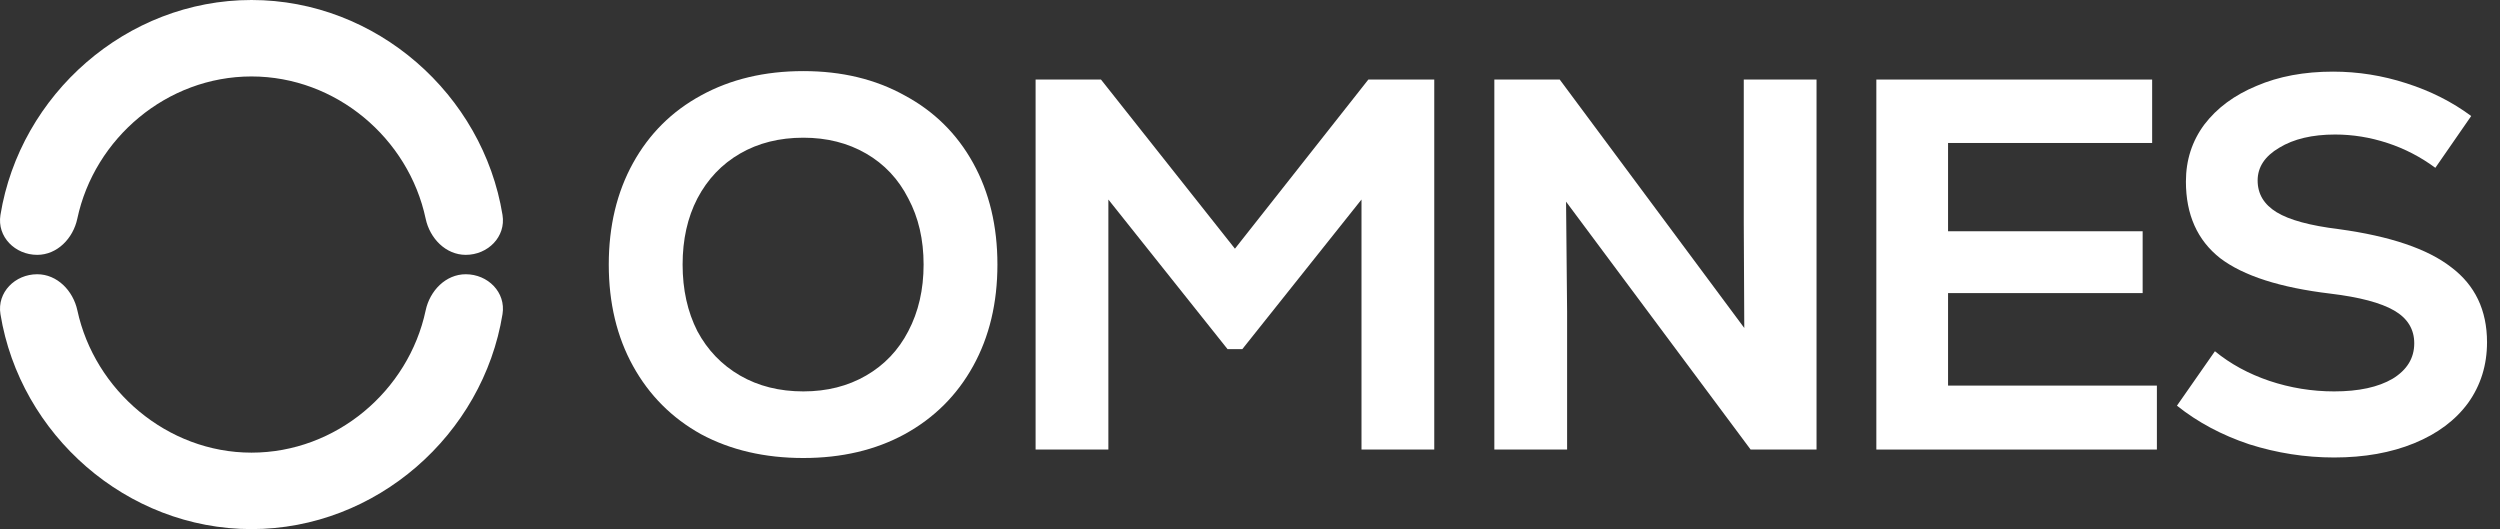
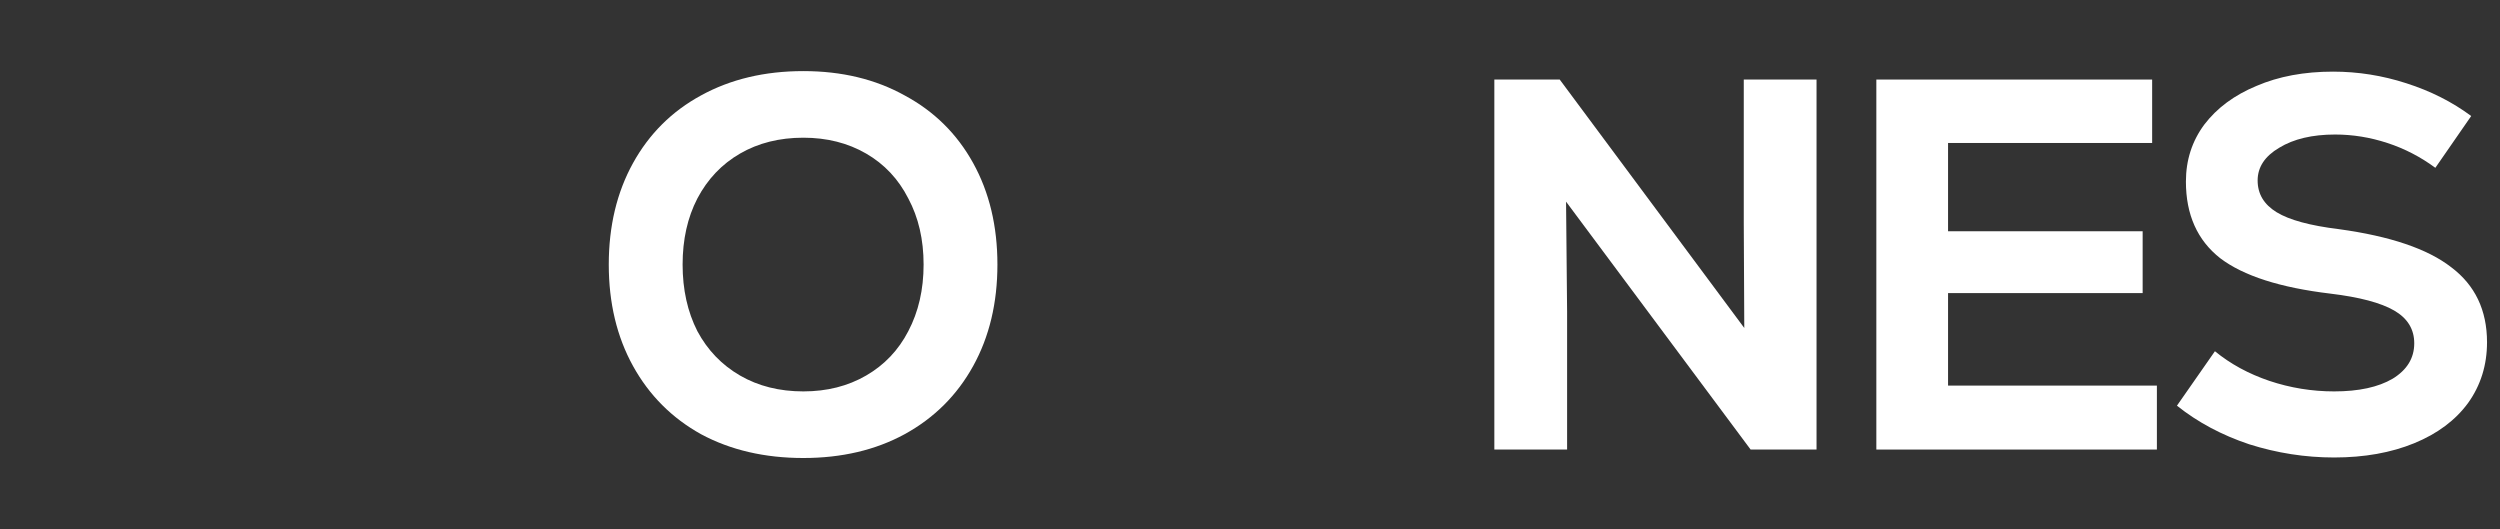
<svg xmlns="http://www.w3.org/2000/svg" width="189" height="40" viewBox="0 0 189 40" fill="none">
  <rect x="0" y="0" width="189" height="40" fill="#333333" stroke="none" />
-   <path fill-rule="evenodd" clip-rule="evenodd" d="M37.99 16.251C38.258 17.902 36.881 19.267 35.213 19.267C33.696 19.267 32.496 18.021 32.18 16.534C30.89 10.459 25.409 5.78 19.012 5.78C12.614 5.78 7.134 10.459 5.844 16.534C5.528 18.021 4.327 19.267 2.811 19.267C1.143 19.267 -0.235 17.902 0.034 16.251C1.514 7.144 9.563 4.13972e-07 19.012 0C28.46 -4.13972e-07 36.51 7.144 37.99 16.251ZM37.99 23.749C38.258 22.098 36.881 20.733 35.213 20.733C33.696 20.733 32.496 21.979 32.18 23.466C30.89 29.541 25.409 34.22 19.012 34.22C12.629 34.22 7.149 29.493 5.849 23.465C5.528 21.98 4.327 20.733 2.811 20.733C1.143 20.733 -0.235 22.098 0.034 23.749C1.514 32.855 9.563 40 19.012 40C28.46 40 36.51 32.855 37.99 23.749Z" fill="white" />
  <path d="M176.457 34.586C174.278 34.586 172.139 34.252 170.039 33.587C167.966 32.894 166.145 31.922 164.577 30.669L167.448 26.553C168.617 27.512 169.986 28.258 171.554 28.791C173.148 29.324 174.783 29.59 176.457 29.59C178.318 29.59 179.793 29.271 180.883 28.631C181.972 27.965 182.517 27.073 182.517 25.954C182.517 24.889 182.012 24.063 181.002 23.477C179.992 22.89 178.384 22.464 176.178 22.198C172.378 21.745 169.6 20.852 167.846 19.52C166.119 18.162 165.255 16.23 165.255 13.726C165.255 12.101 165.72 10.663 166.65 9.411C167.607 8.158 168.923 7.186 170.597 6.493C172.271 5.774 174.198 5.415 176.378 5.415C178.265 5.415 180.112 5.708 181.919 6.294C183.753 6.88 185.388 7.706 186.823 8.771L184.112 12.687C182.996 11.861 181.786 11.235 180.484 10.809C179.182 10.383 177.866 10.17 176.537 10.17C174.81 10.17 173.401 10.503 172.311 11.169C171.222 11.808 170.677 12.634 170.677 13.646C170.677 14.659 171.155 15.458 172.112 16.044C173.069 16.63 174.637 17.056 176.816 17.323C180.697 17.855 183.527 18.814 185.308 20.2C187.115 21.558 188.019 23.45 188.019 25.874C188.019 27.606 187.54 29.138 186.584 30.47C185.627 31.775 184.271 32.787 182.517 33.507C180.763 34.226 178.743 34.586 176.457 34.586Z" fill="white" />
  <path d="M147.273 29.151H163.061V33.986H141.852V6.014H162.702V10.809H147.273V17.483H161.984V22.158H147.273V29.151Z" fill="white" />
  <path d="M131.829 6.014H137.33V33.986H132.347L118.394 15.245L118.473 23.557V33.986H112.972V6.014H117.915L131.868 24.795L131.829 16.843V6.014Z" fill="white" />
-   <path d="M103.447 6.014H108.43V33.986H102.929V15.085L93.919 26.394H92.802L83.793 15.085V33.986H78.291V6.014H83.234L93.361 18.801L103.447 6.014Z" fill="white" />
  <path d="M60.734 34.625C57.811 34.625 55.233 34.026 53 32.827C50.794 31.602 49.08 29.884 47.857 27.672C46.635 25.461 46.023 22.904 46.023 20C46.023 17.096 46.635 14.539 47.857 12.328C49.08 10.117 50.794 8.412 53 7.213C55.233 5.987 57.811 5.375 60.734 5.375C63.631 5.375 66.183 5.987 68.389 7.213C70.621 8.412 72.349 10.117 73.571 12.328C74.794 14.539 75.405 17.096 75.405 20C75.405 22.904 74.794 25.461 73.571 27.672C72.349 29.884 70.621 31.602 68.389 32.827C66.183 34.026 63.631 34.625 60.734 34.625ZM60.734 29.59C62.515 29.59 64.096 29.191 65.478 28.392C66.86 27.592 67.924 26.474 68.668 25.035C69.438 23.57 69.824 21.891 69.824 20C69.824 18.108 69.438 16.444 68.668 15.005C67.924 13.54 66.86 12.408 65.478 11.608C64.096 10.809 62.515 10.41 60.734 10.41C58.927 10.41 57.332 10.809 55.95 11.608C54.568 12.408 53.492 13.54 52.721 15.005C51.977 16.444 51.605 18.108 51.605 20C51.605 21.891 51.977 23.57 52.721 25.035C53.492 26.474 54.568 27.592 55.95 28.392C57.332 29.191 58.927 29.59 60.734 29.59Z" fill="white" />
</svg>